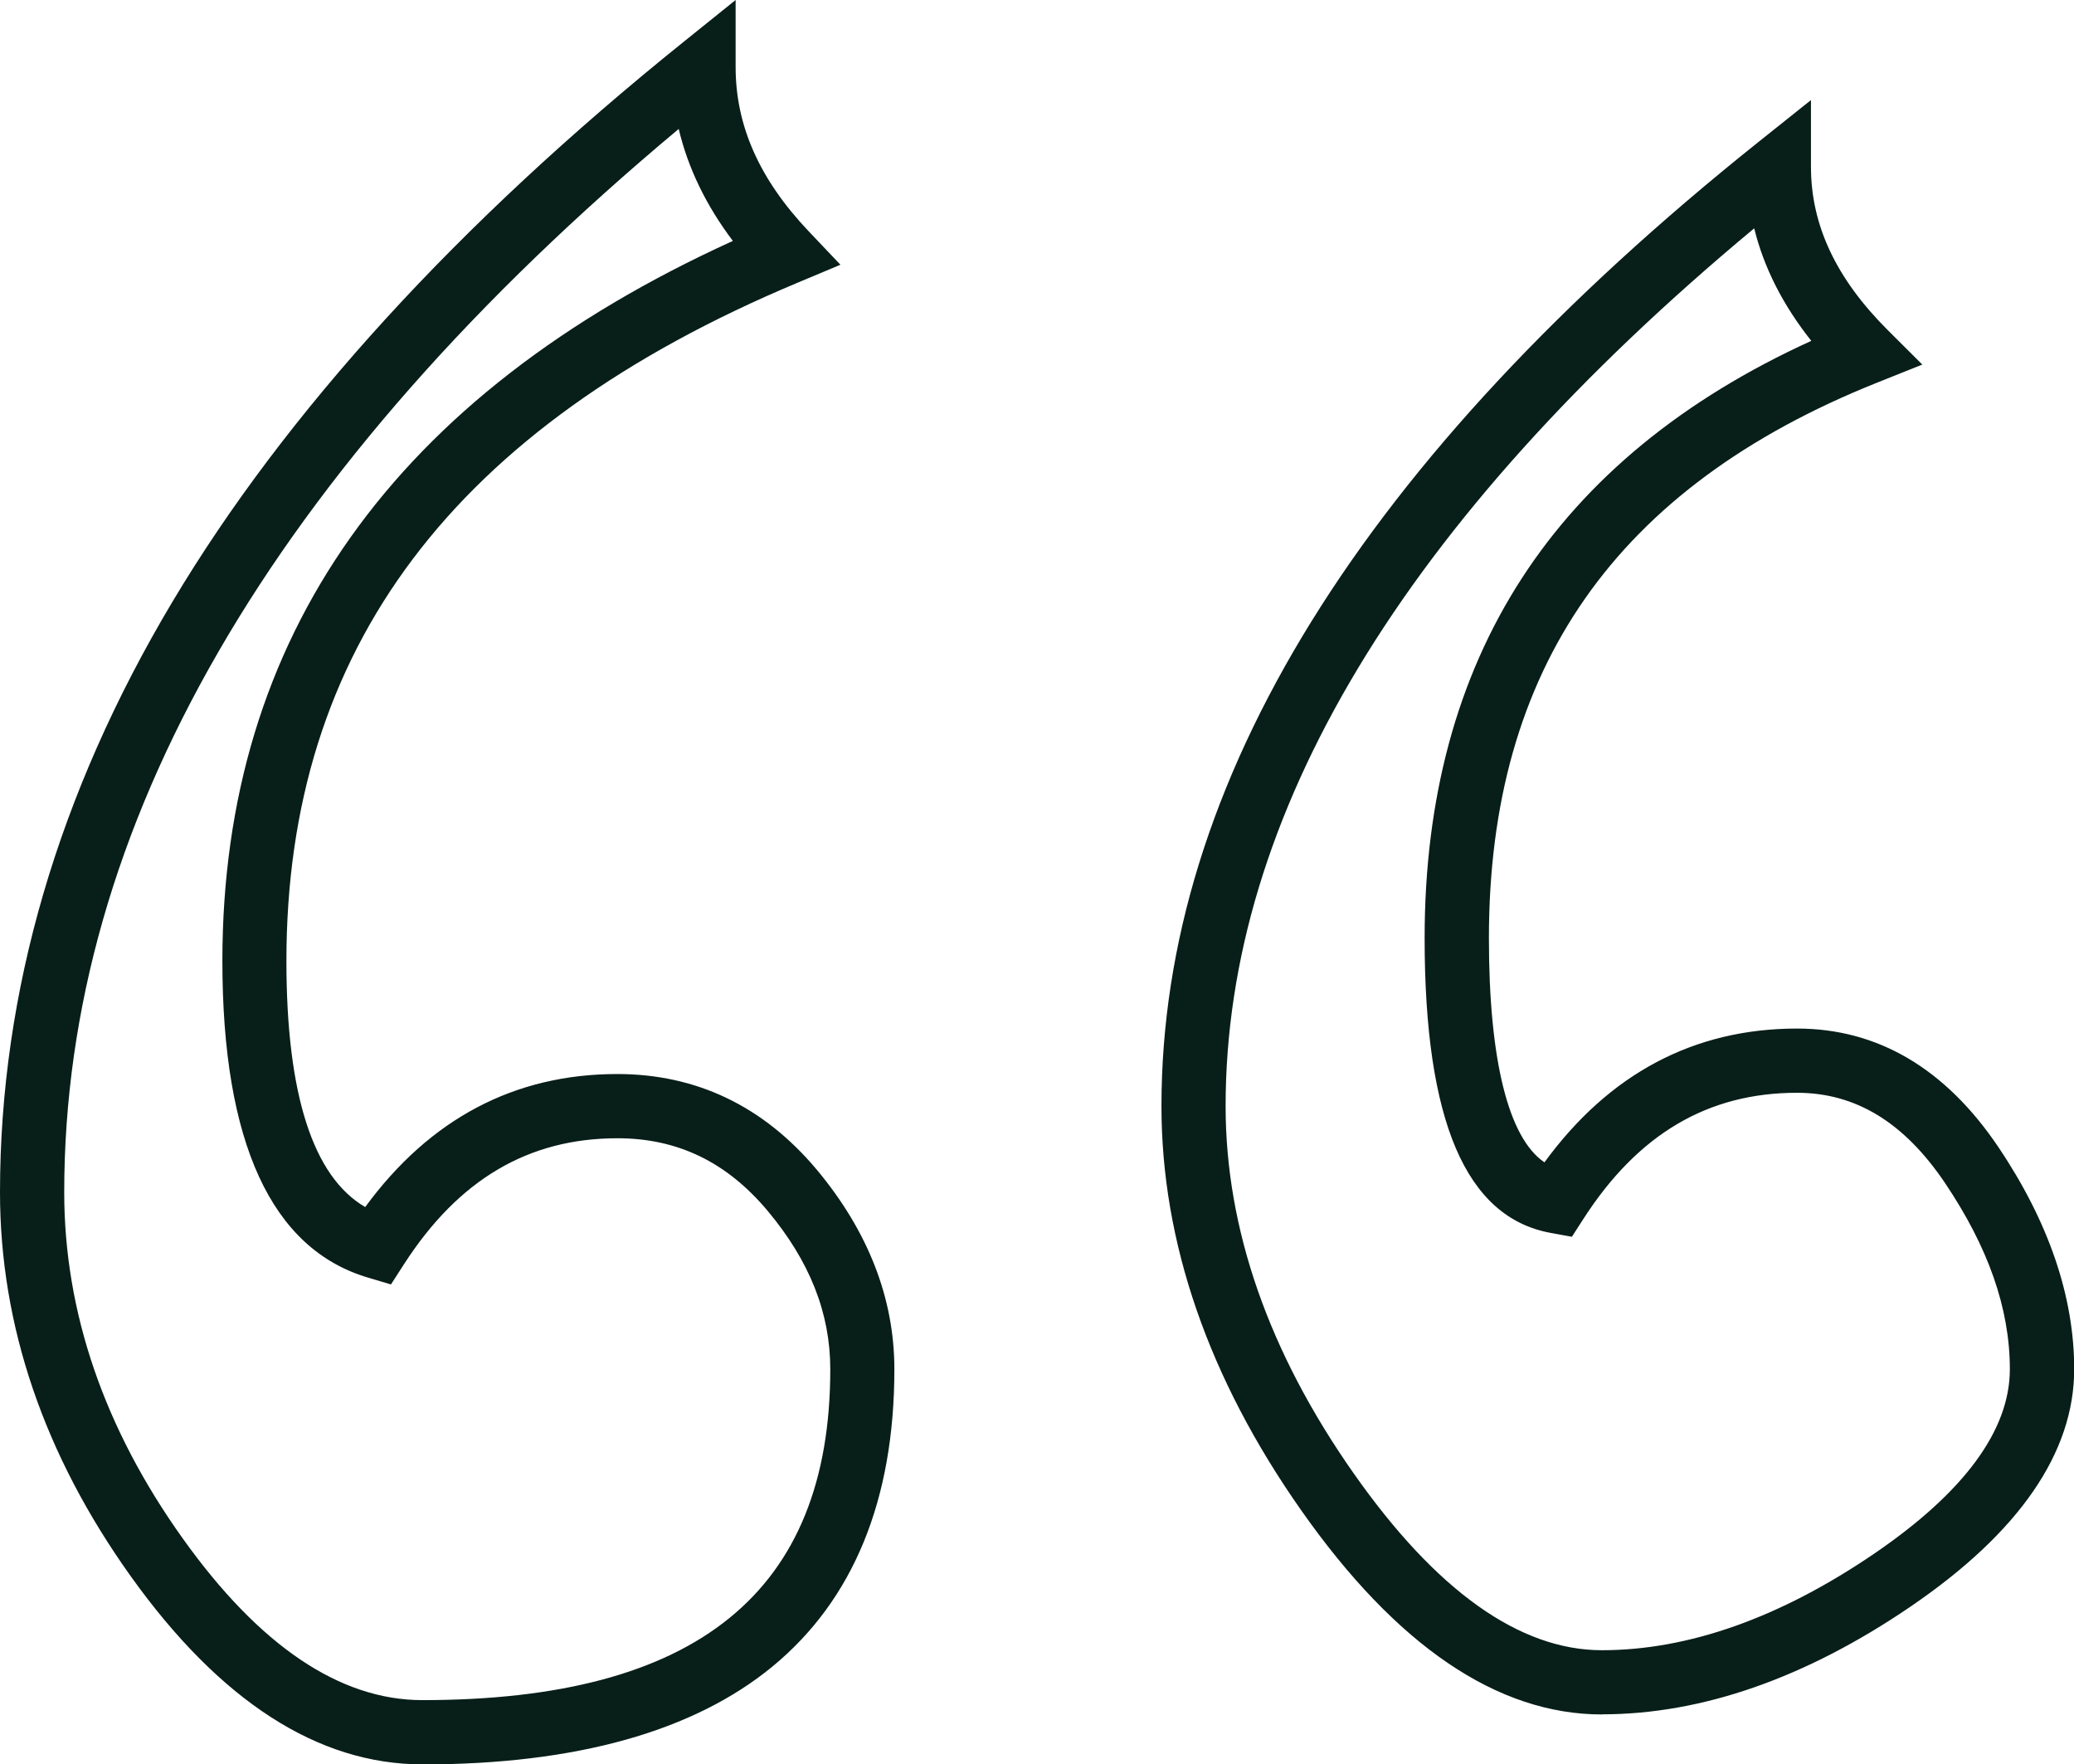
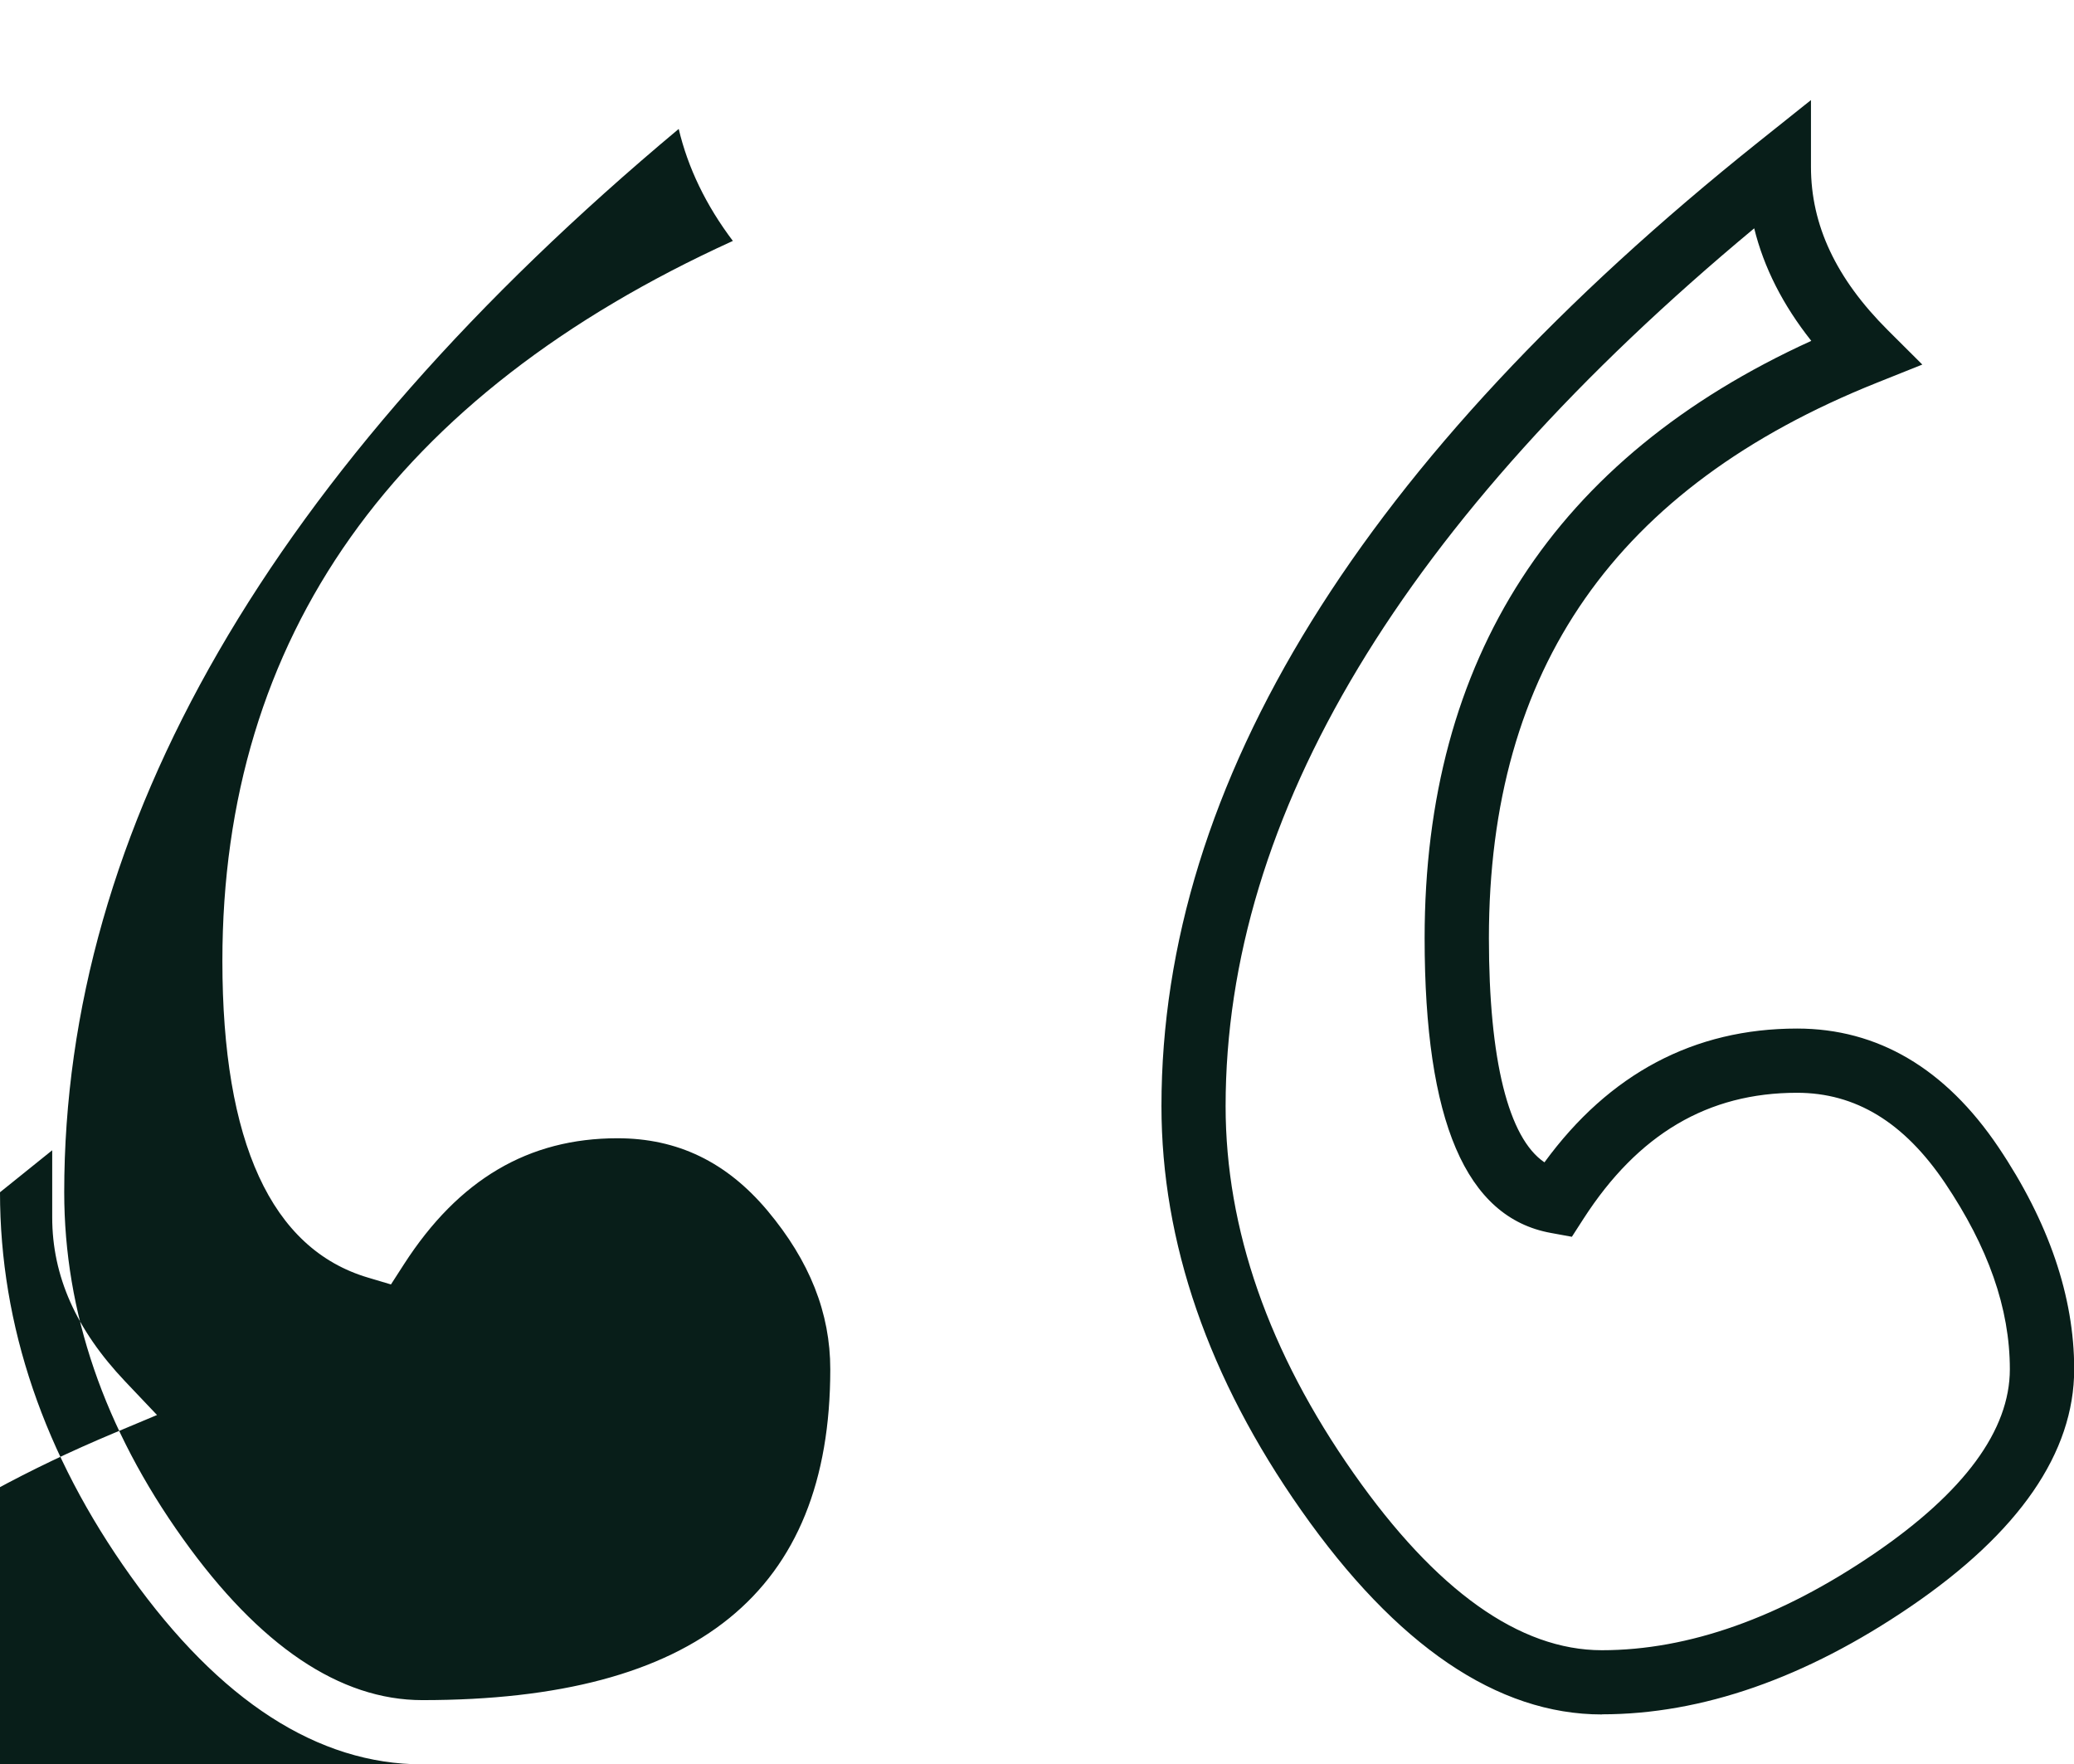
<svg xmlns="http://www.w3.org/2000/svg" id="Laag_2" data-name="Laag 2" viewBox="0 0 322.96 274.7">
  <defs>
    <style>
      .cls-1 {
        fill: #081e19;
      }
    </style>
  </defs>
  <g id="Element_Citaat_zwartgroen">
-     <path class="cls-1" d="M65.76,274.7c-16.24,0-31.52-9.86-45.4-29.29C6.85,226.51,0,206.4,0,185.63c0-31.15,9.03-62.08,26.84-91.92,17.65-29.57,44.43-58.9,79.58-87.17l8.13-6.54v10.44c0,9.13,3.71,17.48,11.34,25.53l4.98,5.25-6.68,2.8c-53.55,22.43-79.59,56.97-79.59,105.59,0,20.72,4.12,33.58,12.27,38.32,10.08-13.75,23.27-20.71,39.25-20.71,12.32,0,22.75,5,31.03,14.85,8.04,9.61,12.12,20.08,12.12,31.12,0,20.32-6.38,35.88-18.95,46.25-12.29,10.13-30.65,15.27-54.57,15.27ZM105.68,20.08C42.18,73.15,10,128.81,10,185.63c0,18.64,6.22,36.8,18.5,53.96,11.9,16.66,24.43,25.11,37.26,25.11,42.75,0,63.53-16.85,63.53-51.52,0-8.75-3.2-16.83-9.78-24.69-6.37-7.58-14.01-11.27-23.36-11.27-13.85,0-24.73,6.41-33.24,19.61l-2.03,3.15-3.59-1.07c-15.03-4.46-22.66-21.05-22.66-49.3,0-50.42,26.74-88.1,79.49-112.1-4.18-5.54-6.99-11.36-8.43-17.43ZM249.44,266.93c-16.26,0-32.02-10.7-46.83-31.8-14.43-20.54-21.75-41.71-21.75-62.92,0-50.35,31.3-100.87,93.02-150.15l8.12-6.48v10.39c0,9.08,3.91,17.4,11.96,25.43l5.38,5.36-7.05,2.82c-40.67,16.26-60.44,44.55-60.44,86.49,0,18.97,3.04,31.12,8.65,34.9,10.09-13.82,23.31-20.83,39.34-20.83,12.54,0,23.09,6.21,31.34,18.45,7.84,11.65,11.81,23.28,11.81,34.58,0,13.01-8.58,25.45-25.5,36.98-16.32,11.12-32.48,16.76-48.03,16.76ZM273.15,35.56c-54.62,45.44-82.3,91.39-82.3,136.66,0,19.11,6.71,38.34,19.94,57.17,12.83,18.28,25.84,27.54,38.65,27.54,13.5,0,27.77-5.06,42.4-15.03,14.02-9.56,21.13-19.22,21.13-28.72s-3.4-19.04-10.1-29c-6.37-9.44-13.91-14.04-23.05-14.04-13.85,0-24.73,6.41-33.24,19.61l-1.81,2.81-3.28-.6c-13.22-2.4-19.65-17.41-19.65-45.9,0-43.54,20.25-74.79,60.21-92.99-4.41-5.56-7.39-11.41-8.89-17.53Z" />
+     <path class="cls-1" d="M65.76,274.7c-16.24,0-31.52-9.86-45.4-29.29C6.85,226.51,0,206.4,0,185.63l8.13-6.54v10.44c0,9.13,3.71,17.48,11.34,25.53l4.98,5.25-6.68,2.8c-53.55,22.43-79.59,56.97-79.59,105.59,0,20.72,4.12,33.58,12.27,38.32,10.08-13.75,23.27-20.71,39.25-20.71,12.32,0,22.75,5,31.03,14.85,8.04,9.61,12.12,20.08,12.12,31.12,0,20.32-6.38,35.88-18.95,46.25-12.29,10.13-30.65,15.27-54.57,15.27ZM105.68,20.08C42.18,73.15,10,128.81,10,185.63c0,18.64,6.22,36.8,18.5,53.96,11.9,16.66,24.43,25.11,37.26,25.11,42.75,0,63.53-16.85,63.53-51.52,0-8.75-3.2-16.83-9.78-24.69-6.37-7.58-14.01-11.27-23.36-11.27-13.85,0-24.73,6.41-33.24,19.61l-2.03,3.15-3.59-1.07c-15.03-4.46-22.66-21.05-22.66-49.3,0-50.42,26.74-88.1,79.49-112.1-4.18-5.54-6.99-11.36-8.43-17.43ZM249.44,266.93c-16.26,0-32.02-10.7-46.83-31.8-14.43-20.54-21.75-41.71-21.75-62.92,0-50.35,31.3-100.87,93.02-150.15l8.12-6.48v10.39c0,9.08,3.91,17.4,11.96,25.43l5.38,5.36-7.05,2.82c-40.67,16.26-60.44,44.55-60.44,86.49,0,18.97,3.04,31.12,8.65,34.9,10.09-13.82,23.31-20.83,39.34-20.83,12.54,0,23.09,6.21,31.34,18.45,7.84,11.65,11.81,23.28,11.81,34.58,0,13.01-8.58,25.45-25.5,36.98-16.32,11.12-32.48,16.76-48.03,16.76ZM273.15,35.56c-54.62,45.44-82.3,91.39-82.3,136.66,0,19.11,6.71,38.34,19.94,57.17,12.83,18.28,25.84,27.54,38.65,27.54,13.5,0,27.77-5.06,42.4-15.03,14.02-9.56,21.13-19.22,21.13-28.72s-3.4-19.04-10.1-29c-6.37-9.44-13.91-14.04-23.05-14.04-13.85,0-24.73,6.41-33.24,19.61l-1.81,2.81-3.28-.6c-13.22-2.4-19.65-17.41-19.65-45.9,0-43.54,20.25-74.79,60.21-92.99-4.41-5.56-7.39-11.41-8.89-17.53Z" />
  </g>
</svg>